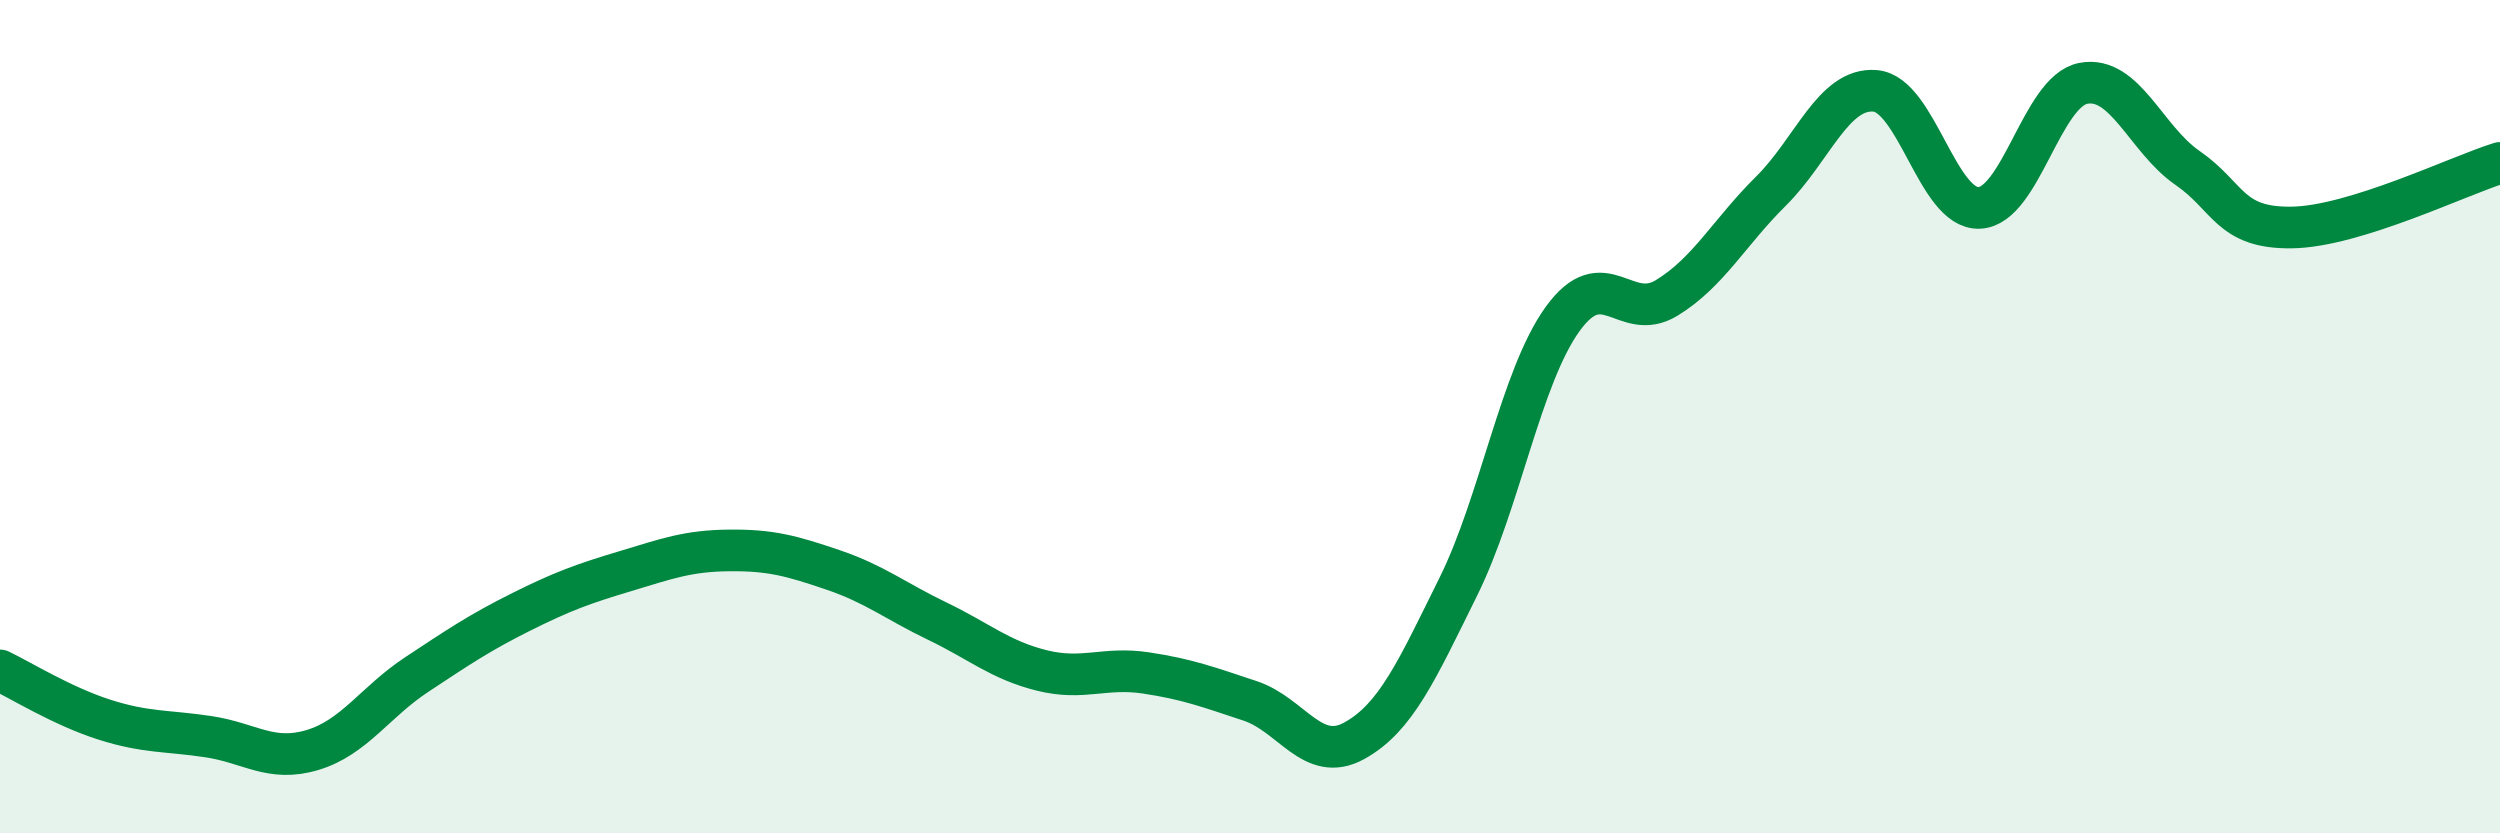
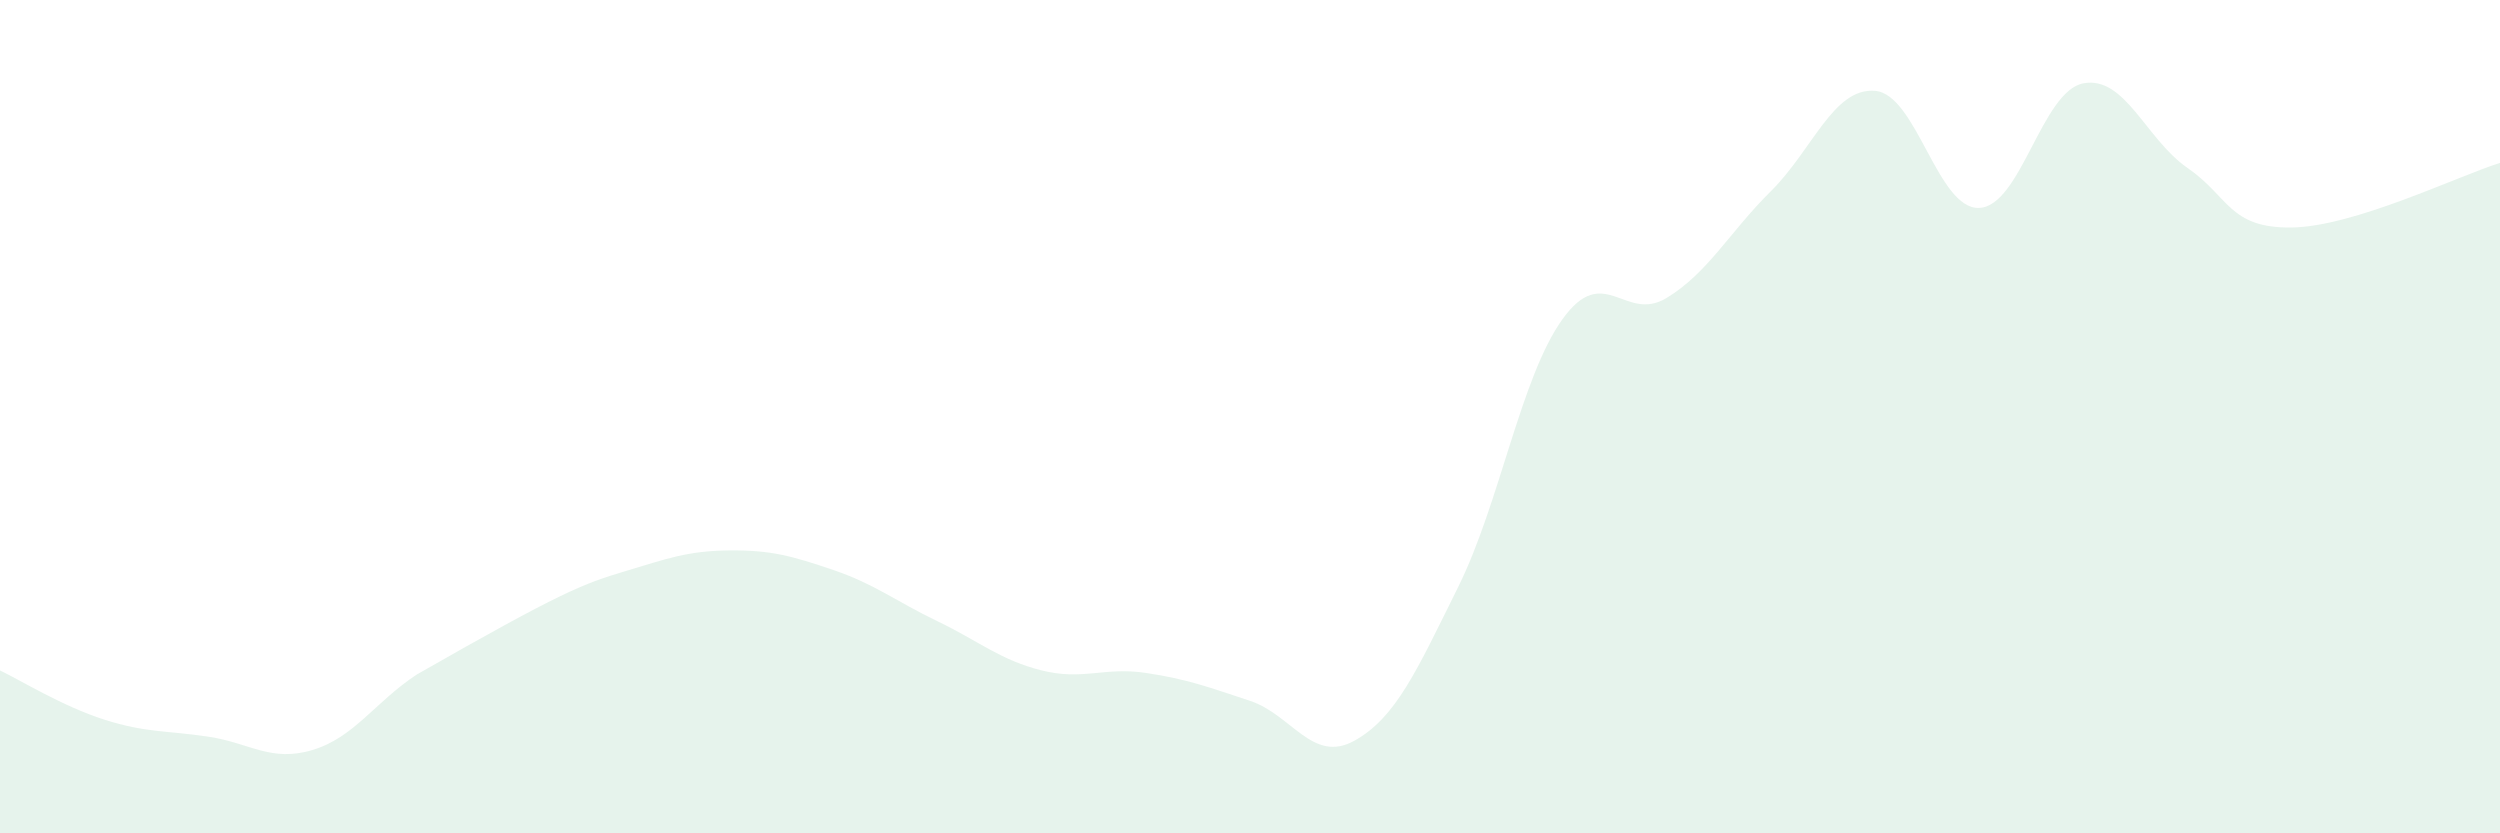
<svg xmlns="http://www.w3.org/2000/svg" width="60" height="20" viewBox="0 0 60 20">
-   <path d="M 0,16.09 C 0.5,16.33 1.5,16.95 2.5,17.27 C 3.5,17.59 4,17.53 5,17.68 C 6,17.83 6.5,18.3 7.5,18 C 8.5,17.7 9,16.85 10,16.19 C 11,15.53 11.5,15.19 12.5,14.69 C 13.5,14.19 14,14.01 15,13.71 C 16,13.41 16.5,13.22 17.5,13.21 C 18.5,13.2 19,13.34 20,13.68 C 21,14.02 21.5,14.43 22.5,14.91 C 23.5,15.39 24,15.84 25,16.09 C 26,16.34 26.5,16 27.5,16.15 C 28.5,16.3 29,16.49 30,16.82 C 31,17.15 31.5,18.33 32.5,17.78 C 33.5,17.23 34,16.1 35,14.08 C 36,12.06 36.5,9.05 37.5,7.66 C 38.5,6.27 39,7.76 40,7.15 C 41,6.54 41.5,5.58 42.5,4.59 C 43.5,3.6 44,2.1 45,2.18 C 46,2.26 46.5,5.03 47.5,4.99 C 48.5,4.95 49,2.19 50,2 C 51,1.81 51.5,3.34 52.5,4.03 C 53.5,4.72 53.5,5.48 55,5.46 C 56.5,5.44 59,4.22 60,3.91L60 20L0 20Z" fill="#008740" opacity="0.1" stroke-linecap="round" stroke-linejoin="round" />
-   <path d="M 0,16.09 C 0.5,16.33 1.5,16.95 2.5,17.27 C 3.5,17.59 4,17.53 5,17.68 C 6,17.83 6.5,18.3 7.5,18 C 8.5,17.7 9,16.85 10,16.19 C 11,15.53 11.5,15.19 12.5,14.69 C 13.5,14.19 14,14.01 15,13.71 C 16,13.41 16.5,13.22 17.5,13.21 C 18.5,13.2 19,13.34 20,13.68 C 21,14.02 21.5,14.43 22.5,14.91 C 23.5,15.39 24,15.84 25,16.09 C 26,16.34 26.5,16 27.5,16.15 C 28.5,16.3 29,16.49 30,16.82 C 31,17.15 31.5,18.33 32.5,17.78 C 33.5,17.23 34,16.1 35,14.08 C 36,12.06 36.5,9.05 37.5,7.66 C 38.5,6.27 39,7.76 40,7.15 C 41,6.54 41.5,5.58 42.5,4.59 C 43.5,3.6 44,2.1 45,2.18 C 46,2.26 46.5,5.03 47.5,4.99 C 48.5,4.95 49,2.19 50,2 C 51,1.81 51.5,3.34 52.5,4.03 C 53.5,4.72 53.5,5.48 55,5.46 C 56.5,5.44 59,4.22 60,3.91" stroke="#008740" stroke-width="1" fill="none" stroke-linecap="round" stroke-linejoin="round" />
+   <path d="M 0,16.09 C 0.5,16.33 1.5,16.95 2.5,17.27 C 3.5,17.59 4,17.53 5,17.68 C 6,17.83 6.5,18.3 7.5,18 C 8.5,17.7 9,16.85 10,16.19 C 13.5,14.19 14,14.01 15,13.71 C 16,13.41 16.5,13.22 17.5,13.21 C 18.5,13.2 19,13.34 20,13.68 C 21,14.02 21.5,14.43 22.5,14.91 C 23.5,15.39 24,15.84 25,16.09 C 26,16.34 26.5,16 27.5,16.15 C 28.5,16.3 29,16.49 30,16.82 C 31,17.15 31.5,18.33 32.5,17.78 C 33.5,17.23 34,16.1 35,14.08 C 36,12.06 36.5,9.05 37.5,7.66 C 38.5,6.27 39,7.76 40,7.15 C 41,6.54 41.5,5.58 42.5,4.59 C 43.5,3.6 44,2.1 45,2.18 C 46,2.26 46.5,5.03 47.5,4.99 C 48.5,4.95 49,2.19 50,2 C 51,1.81 51.5,3.34 52.5,4.03 C 53.5,4.72 53.5,5.48 55,5.46 C 56.5,5.44 59,4.22 60,3.91L60 20L0 20Z" fill="#008740" opacity="0.1" stroke-linecap="round" stroke-linejoin="round" />
</svg>